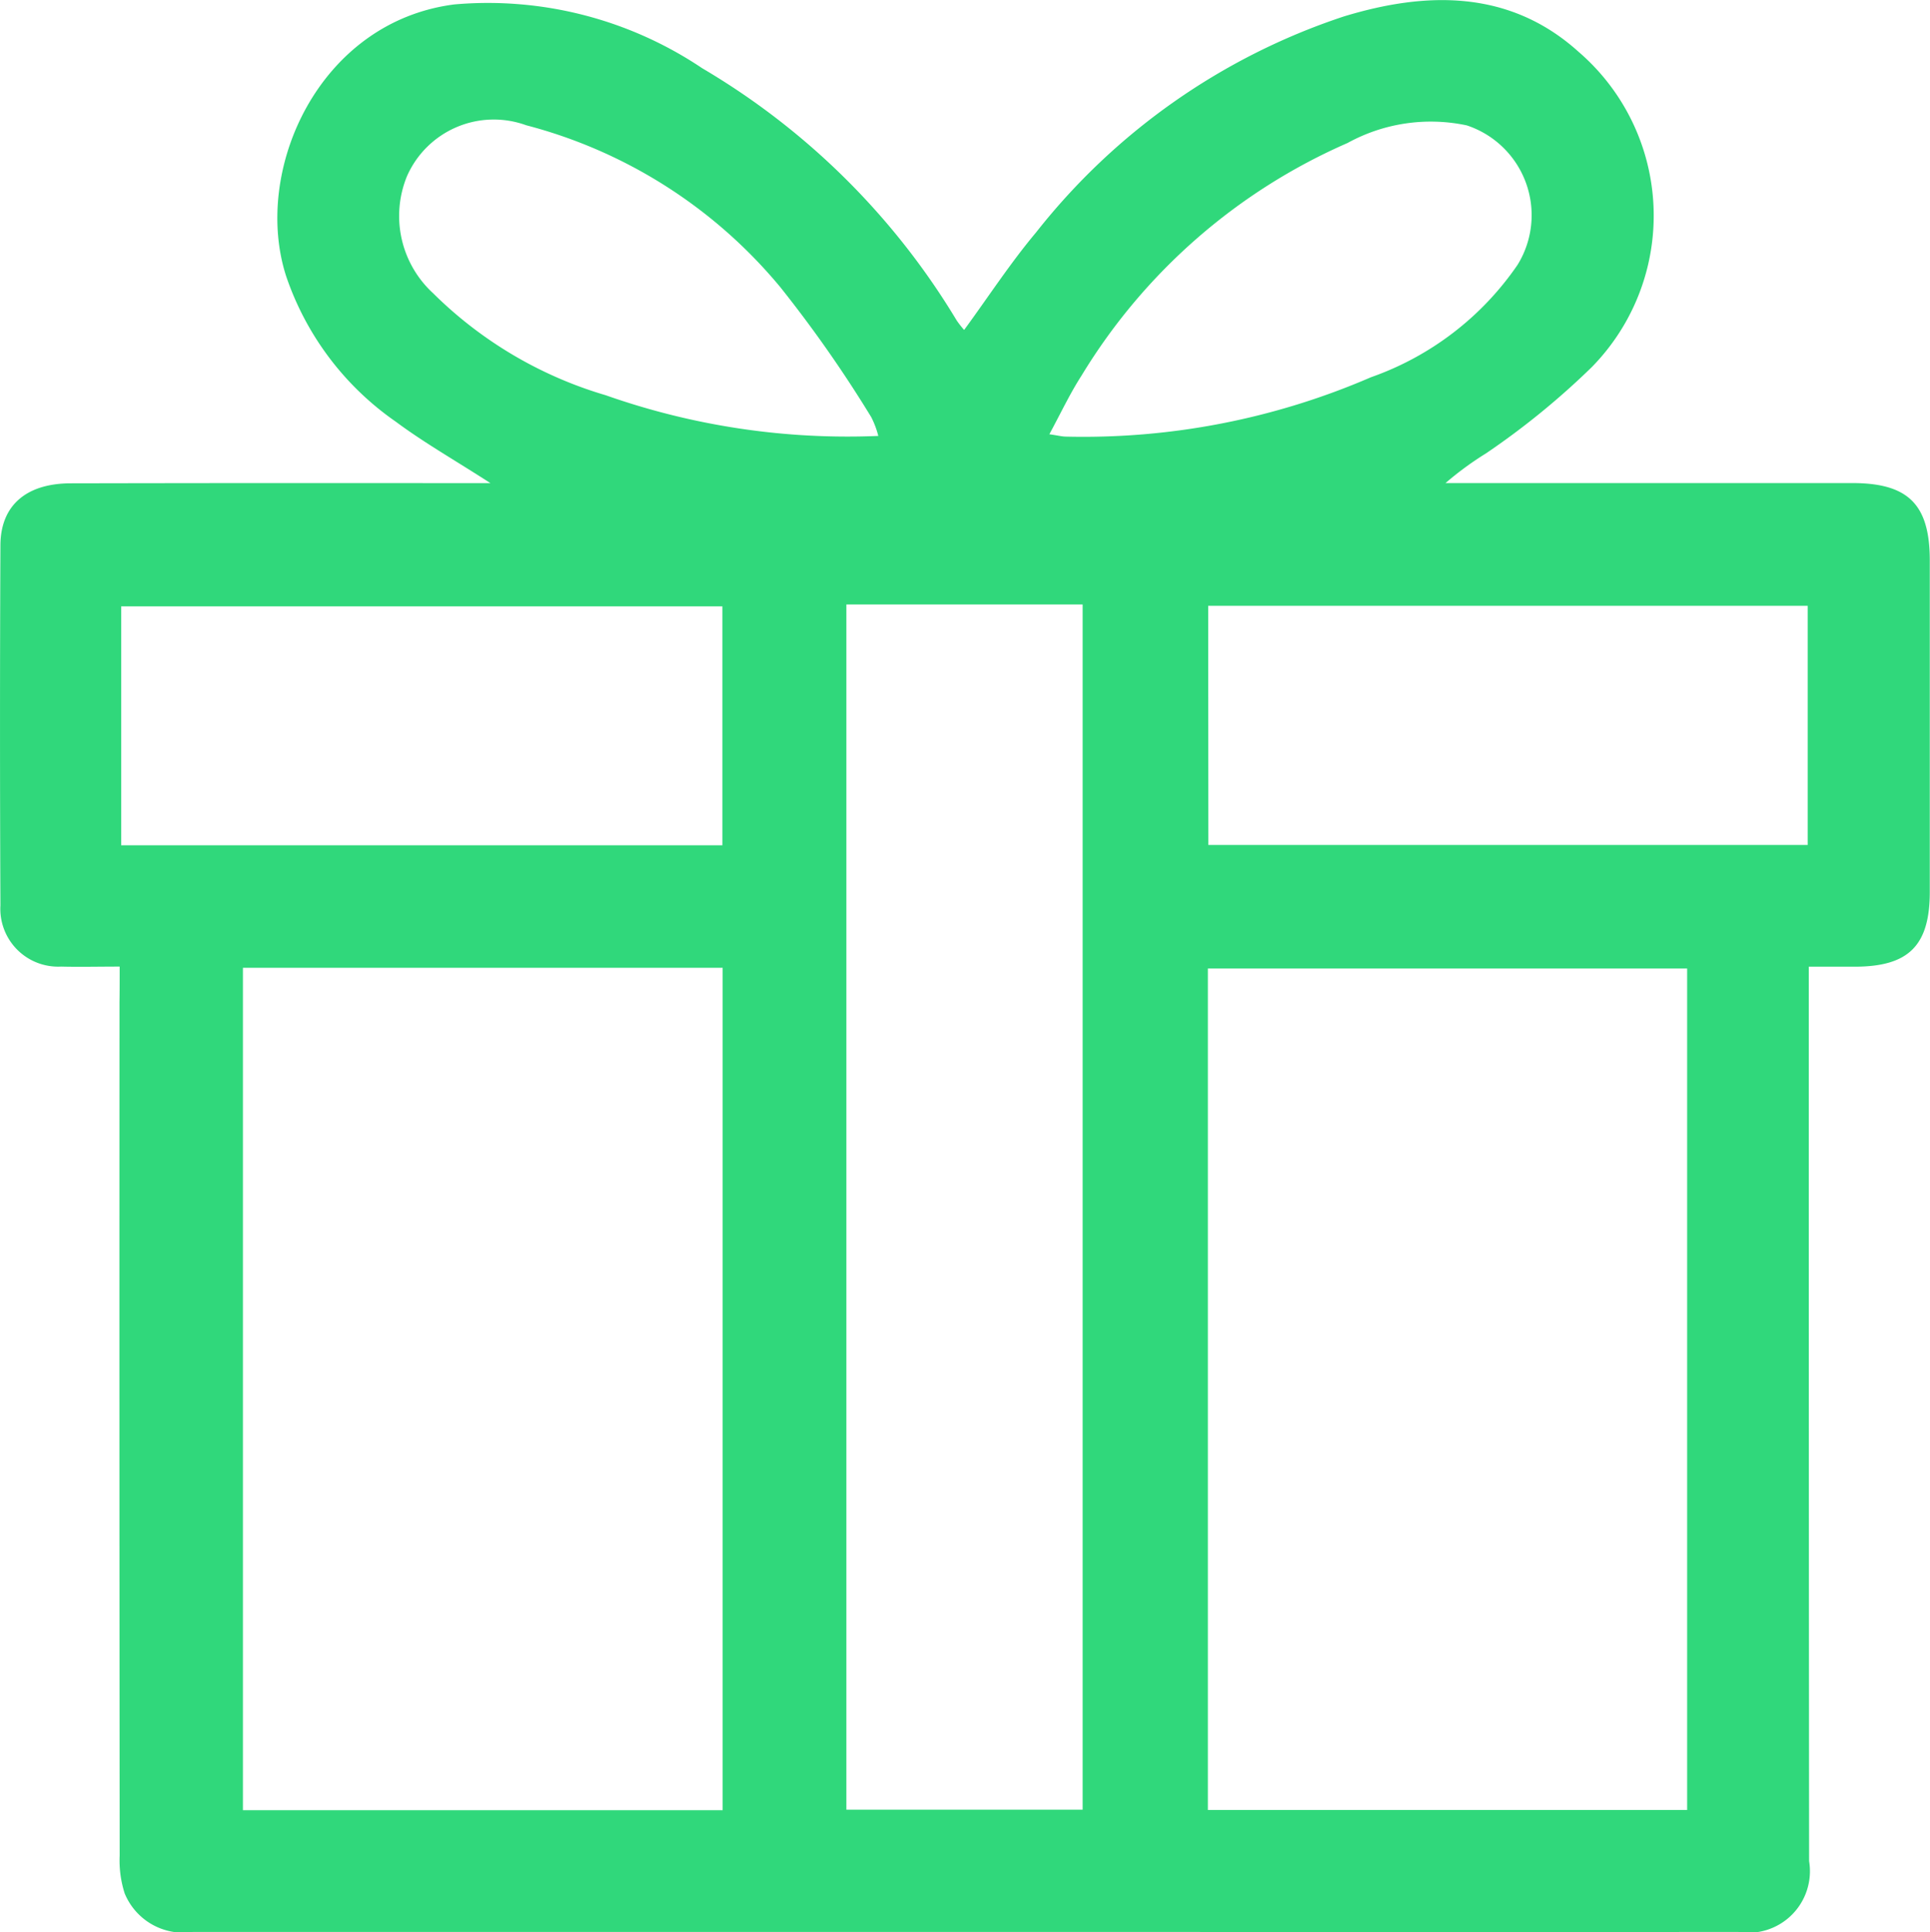
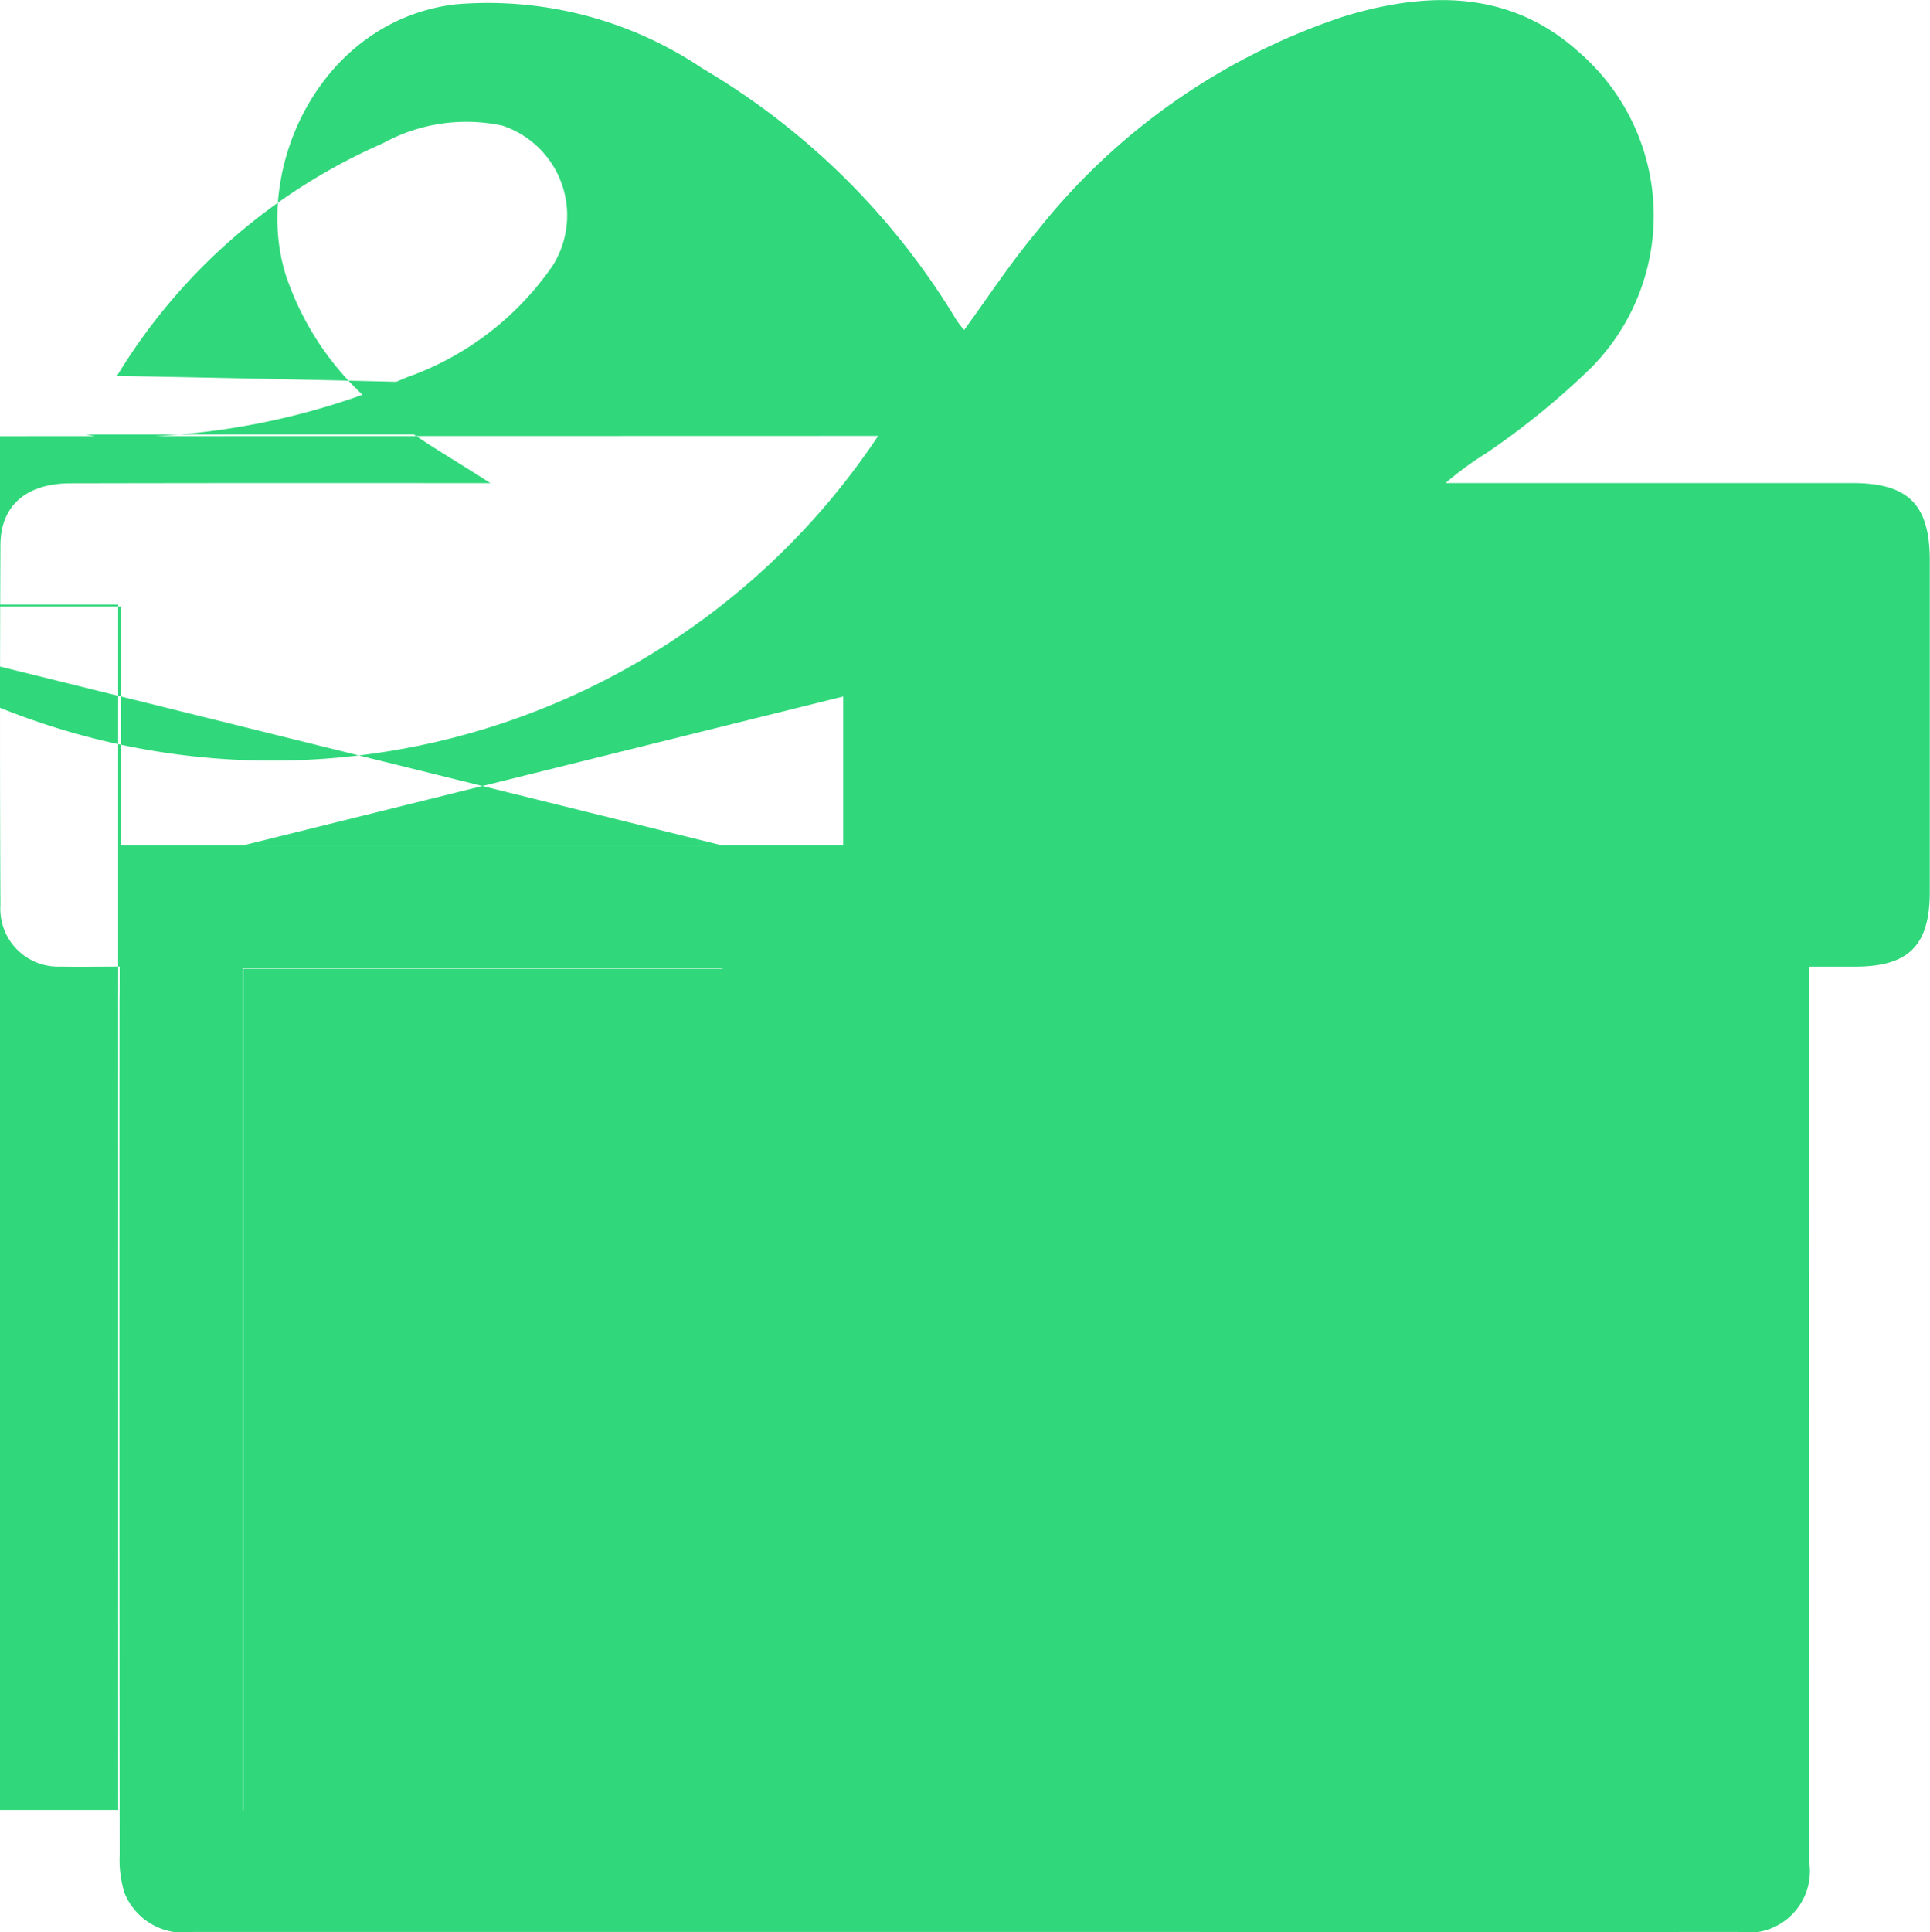
<svg xmlns="http://www.w3.org/2000/svg" width="54.805" height="54.851" viewBox="0 0 54.805 54.851">
-   <path id="Trazado_75" data-name="Trazado 75" d="M716.125-1835.562c-.617,0-1.14.013-1.662,0a1.642,1.642,0,0,1-1.724-1.736q-.023-5.114,0-10.229c.006-1.131.736-1.753,2-1.755q5.494-.011,10.989-.005h.926c-1.023-.659-1.89-1.151-2.683-1.741a8.251,8.251,0,0,1-3.12-4.139c-.963-2.993.924-7.221,4.783-7.711a10.914,10.914,0,0,1,7.033,1.812,20.681,20.681,0,0,1,7.228,7.163,2.847,2.847,0,0,0,.21.267c.693-.946,1.313-1.9,2.042-2.768a18.524,18.524,0,0,1,8.737-6.131c2.35-.717,4.714-.763,6.671,1.005a6.136,6.136,0,0,1,.373,8.949,21.842,21.842,0,0,1-3.008,2.452,9,9,0,0,0-1.145.84h.7q5.426,0,10.851,0c1.592,0,2.2.61,2.2,2.2q0,4.7,0,9.405c0,1.526-.6,2.12-2.114,2.125-.407,0-.815,0-1.322,0,0,1.508,0,2.943,0,4.378q0,10.507.009,21.015a1.748,1.748,0,0,1-2.012,2.01q-8.482.007-16.963,0-13.459,0-26.917,0a1.8,1.8,0,0,1-1.94-1.095,3.062,3.062,0,0,1-.142-1.07q-.011-12.122-.005-24.243C716.125-1834.854,716.125-1835.148,716.125-1835.562Zm17.123,23.95v-23.915H719.625v23.915Zm27.388-.006v-23.889h-13.61v23.889Zm-23.875-34.225v34.217h6.709v-34.217Zm-3.521.054H716.168v6.783H733.24Zm13.8,6.775h17.019v-6.791H747.035Zm-4.51-11.66c.245.036.351.064.458.066a20.586,20.586,0,0,0,8.669-1.685,8.426,8.426,0,0,0,4.163-3.191,2.685,2.685,0,0,0-1.441-3.959,4.908,4.908,0,0,0-3.387.5,16.6,16.6,0,0,0-7.555,6.606C743.108-1851.826,742.851-1851.276,742.525-1850.675Zm-4.862.048a2.563,2.563,0,0,0-.2-.533,36,36,0,0,0-2.58-3.688,13.942,13.942,0,0,0-7.219-4.6,2.692,2.692,0,0,0-3.385,1.446,2.976,2.976,0,0,0,.744,3.325,11.618,11.618,0,0,0,4.9,2.894A20.667,20.667,0,0,0,737.663-1850.627Z" transform="translate(-712.727 1863.003)" fill="#30d87b" />
+   <path id="Trazado_75" data-name="Trazado 75" d="M716.125-1835.562c-.617,0-1.14.013-1.662,0a1.642,1.642,0,0,1-1.724-1.736q-.023-5.114,0-10.229c.006-1.131.736-1.753,2-1.755q5.494-.011,10.989-.005h.926c-1.023-.659-1.89-1.151-2.683-1.741a8.251,8.251,0,0,1-3.12-4.139c-.963-2.993.924-7.221,4.783-7.711a10.914,10.914,0,0,1,7.033,1.812,20.681,20.681,0,0,1,7.228,7.163,2.847,2.847,0,0,0,.21.267c.693-.946,1.313-1.9,2.042-2.768a18.524,18.524,0,0,1,8.737-6.131c2.35-.717,4.714-.763,6.671,1.005a6.136,6.136,0,0,1,.373,8.949,21.842,21.842,0,0,1-3.008,2.452,9,9,0,0,0-1.145.84h.7q5.426,0,10.851,0c1.592,0,2.2.61,2.2,2.2q0,4.7,0,9.405c0,1.526-.6,2.12-2.114,2.125-.407,0-.815,0-1.322,0,0,1.508,0,2.943,0,4.378q0,10.507.009,21.015a1.748,1.748,0,0,1-2.012,2.01q-8.482.007-16.963,0-13.459,0-26.917,0a1.8,1.8,0,0,1-1.94-1.095,3.062,3.062,0,0,1-.142-1.07q-.011-12.122-.005-24.243C716.125-1834.854,716.125-1835.148,716.125-1835.562Zm17.123,23.95v-23.915H719.625v23.915Zv-23.889h-13.61v23.889Zm-23.875-34.225v34.217h6.709v-34.217Zm-3.521.054H716.168v6.783H733.24Zm13.8,6.775h17.019v-6.791H747.035Zm-4.51-11.66c.245.036.351.064.458.066a20.586,20.586,0,0,0,8.669-1.685,8.426,8.426,0,0,0,4.163-3.191,2.685,2.685,0,0,0-1.441-3.959,4.908,4.908,0,0,0-3.387.5,16.6,16.6,0,0,0-7.555,6.606C743.108-1851.826,742.851-1851.276,742.525-1850.675Zm-4.862.048a2.563,2.563,0,0,0-.2-.533,36,36,0,0,0-2.58-3.688,13.942,13.942,0,0,0-7.219-4.6,2.692,2.692,0,0,0-3.385,1.446,2.976,2.976,0,0,0,.744,3.325,11.618,11.618,0,0,0,4.9,2.894A20.667,20.667,0,0,0,737.663-1850.627Z" transform="translate(-712.727 1863.003)" fill="#30d87b" />
</svg>